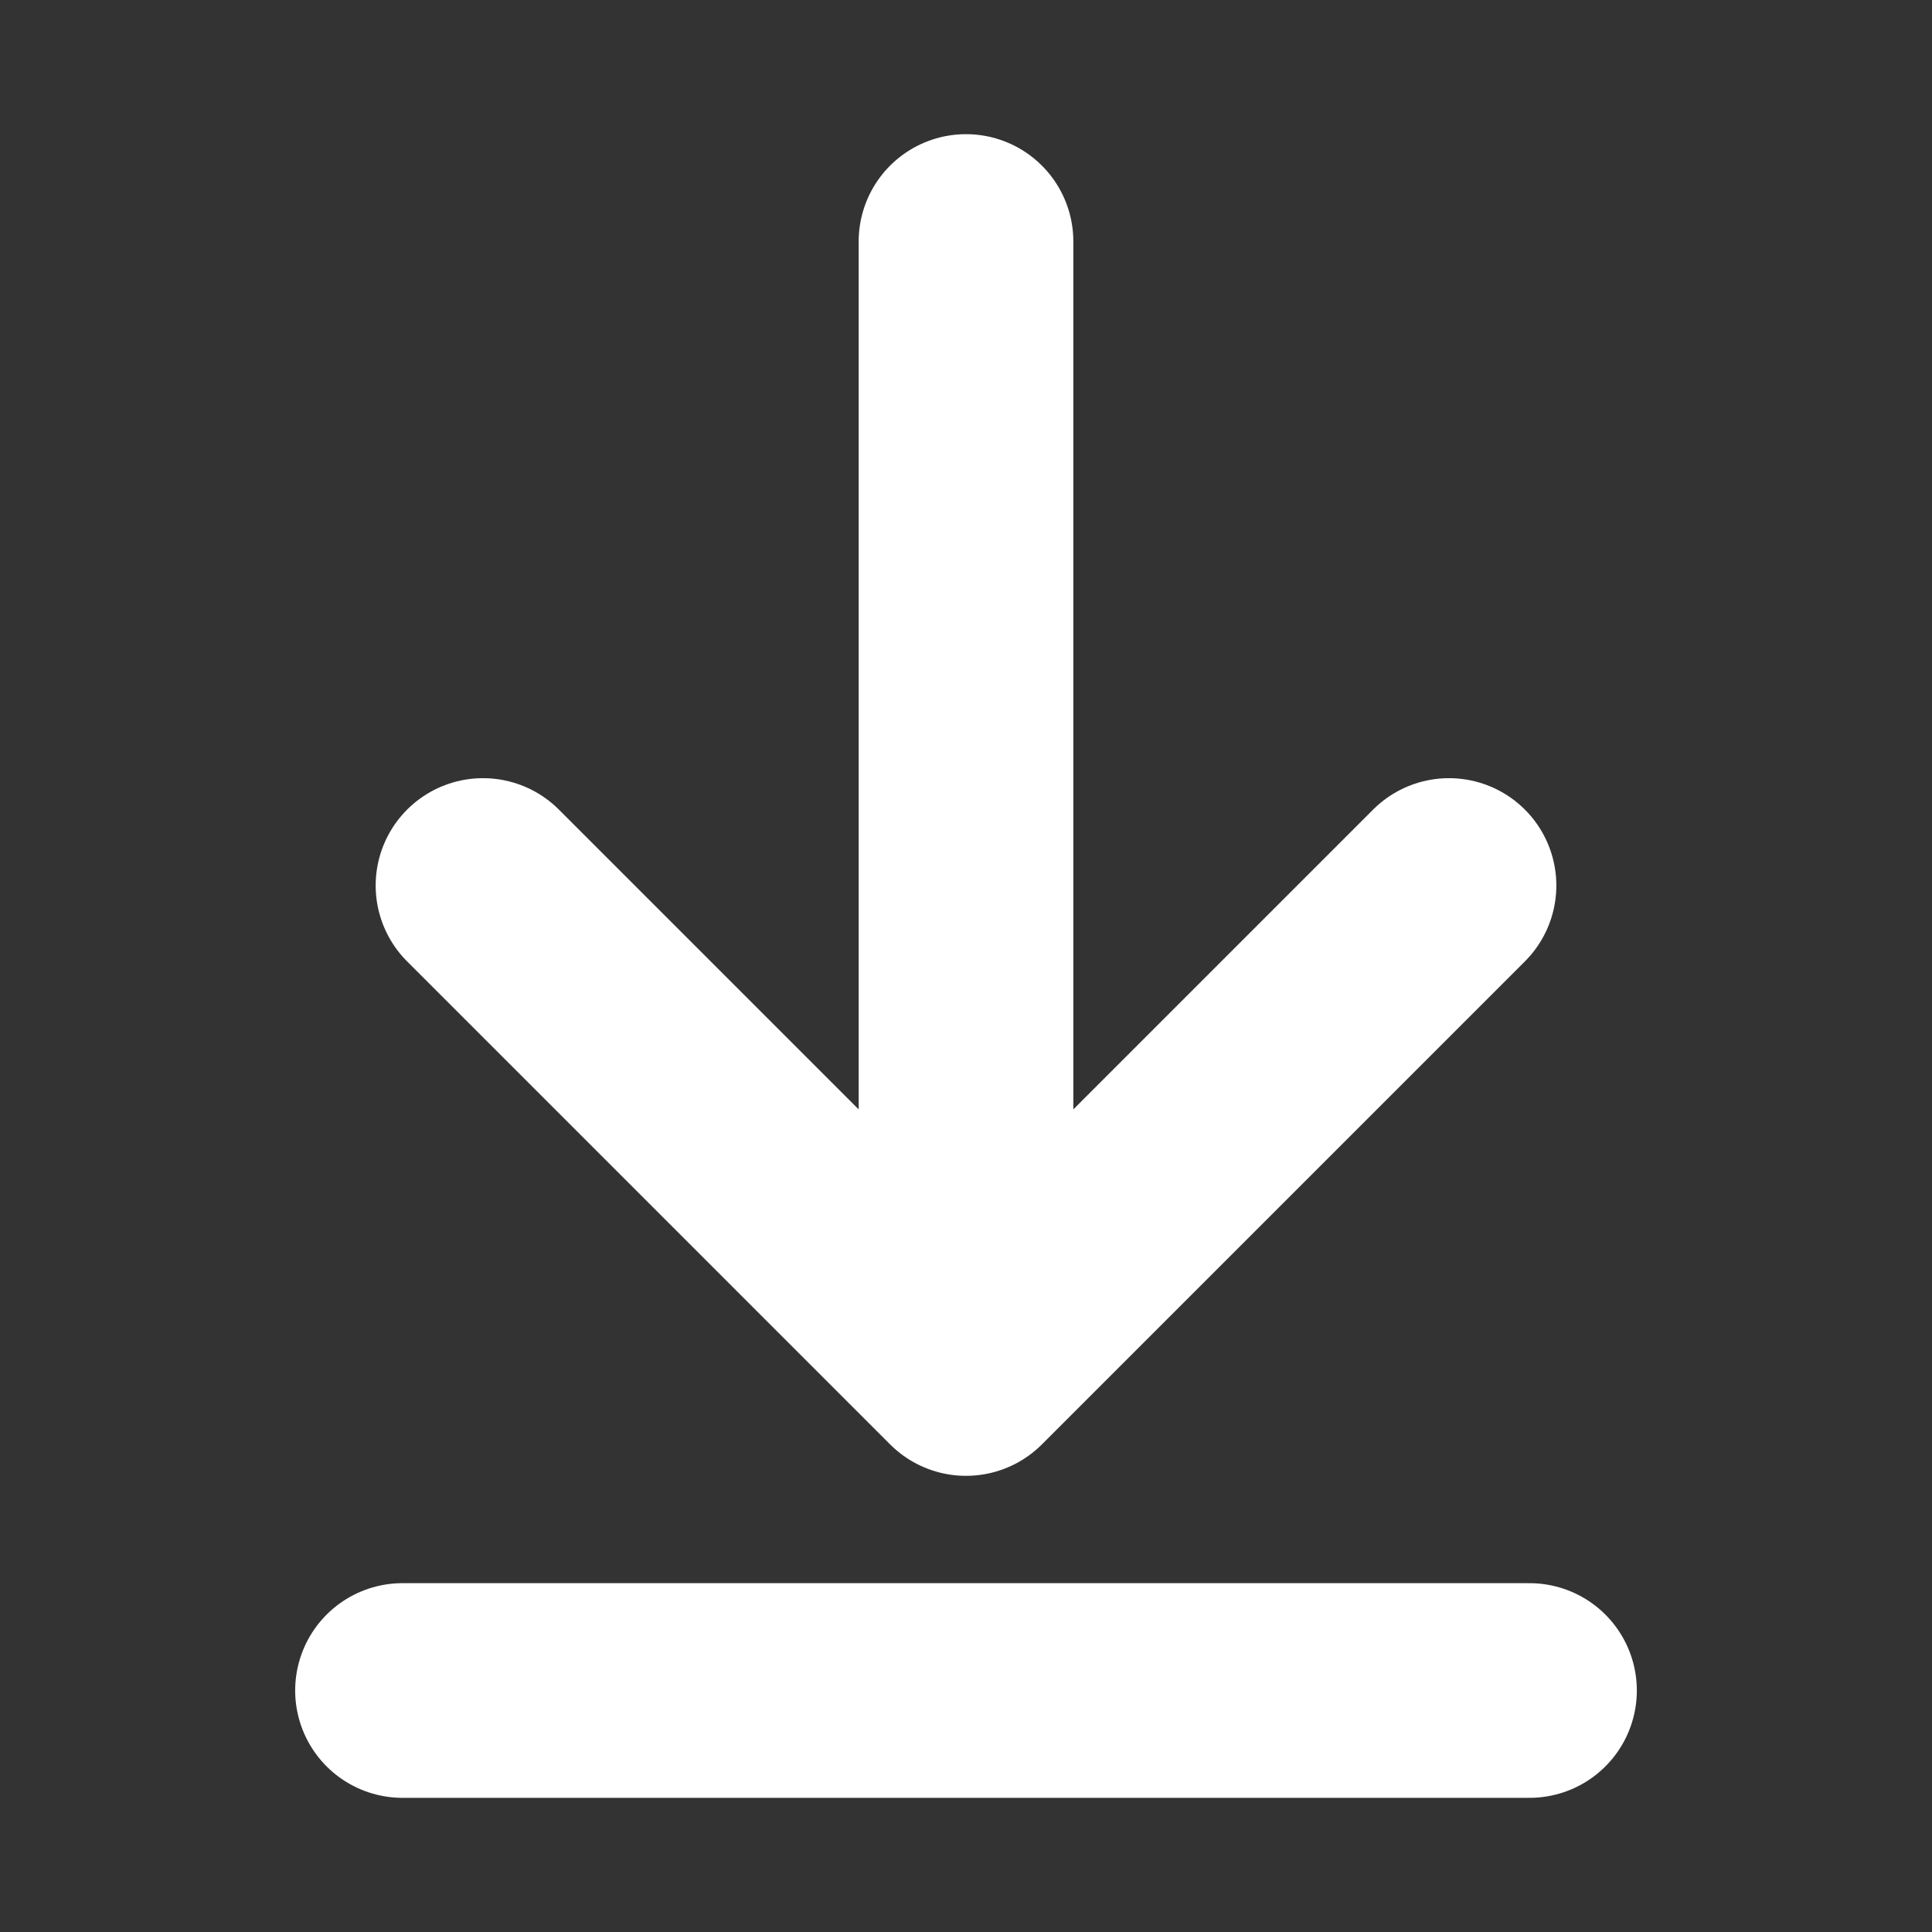
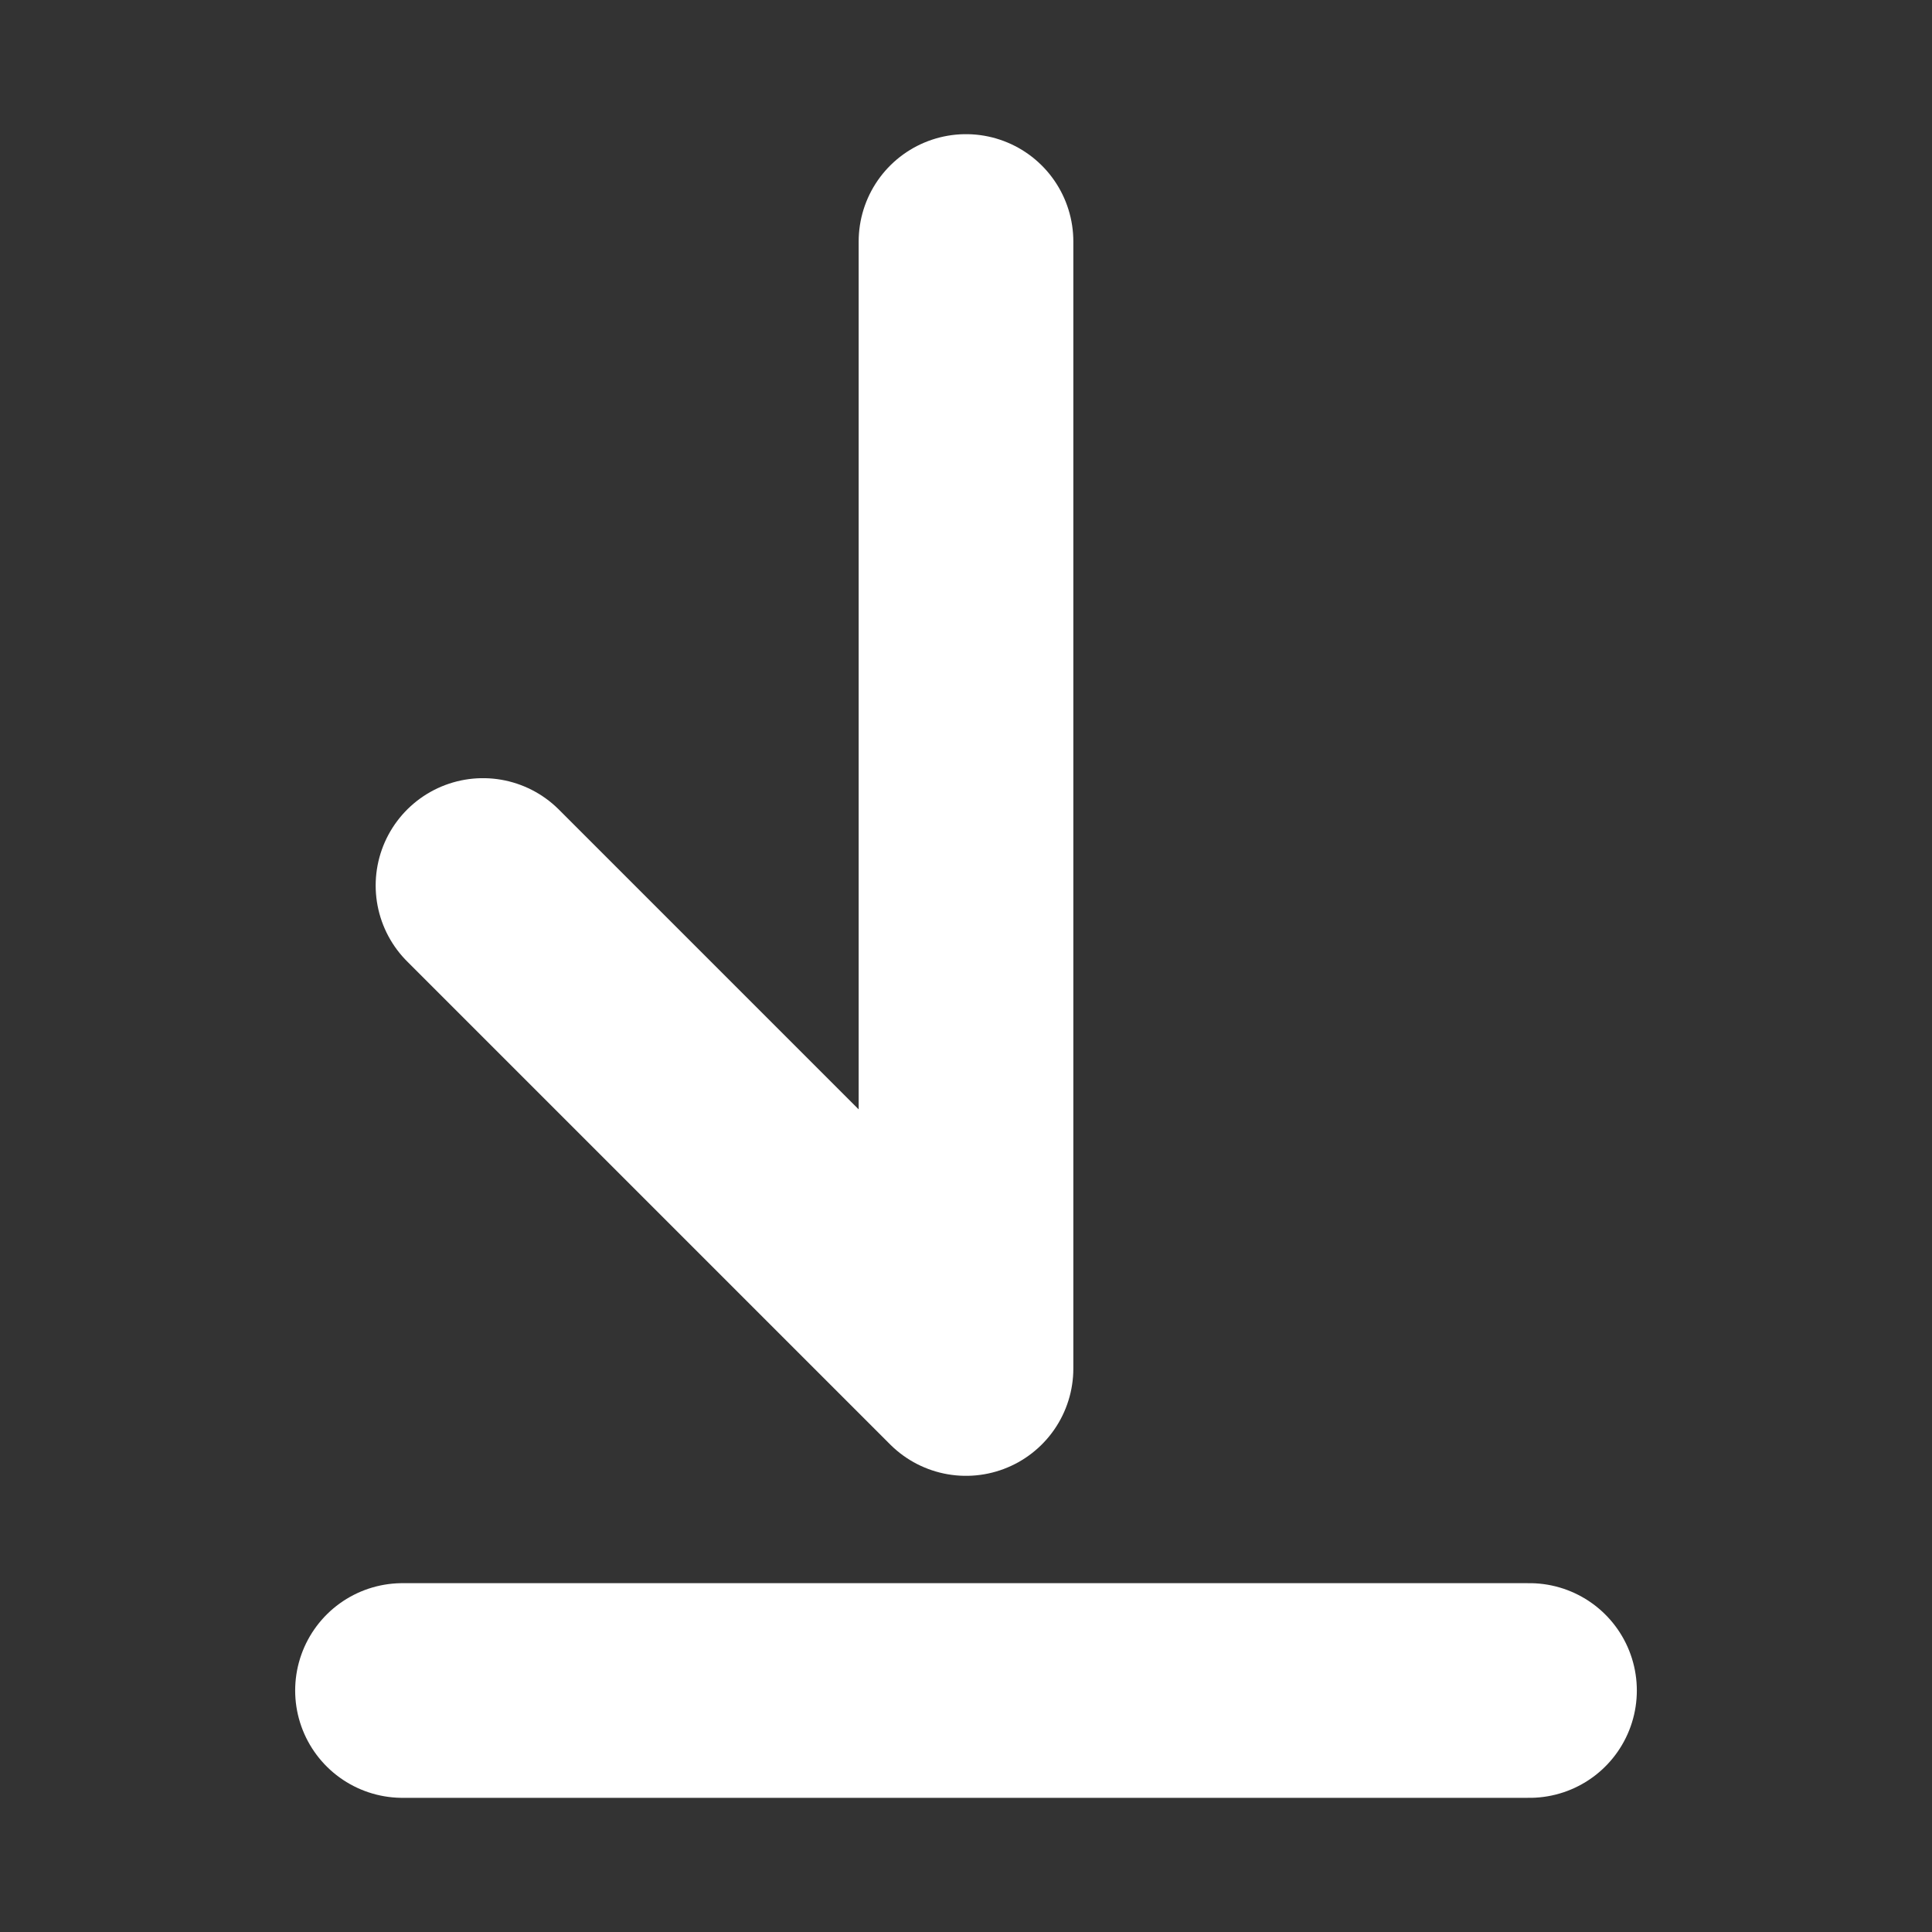
<svg xmlns="http://www.w3.org/2000/svg" width="18" height="18" viewBox="0 0 18 18" fill="none">
  <rect x="0" y="0" width="18" height="18" fill="#333333" stroke="none" />
-   <path d="M9 12.75V2.25M9 12.75L4.5 8.25M9 12.75L13.5 8.25M14.25 15.75H3.75" stroke="white" stroke-width="2" stroke-linecap="round" stroke-linejoin="round" />
+   <path d="M9 12.75V2.25M9 12.75L4.5 8.25M9 12.75M14.25 15.75H3.75" stroke="white" stroke-width="2" stroke-linecap="round" stroke-linejoin="round" />
</svg>